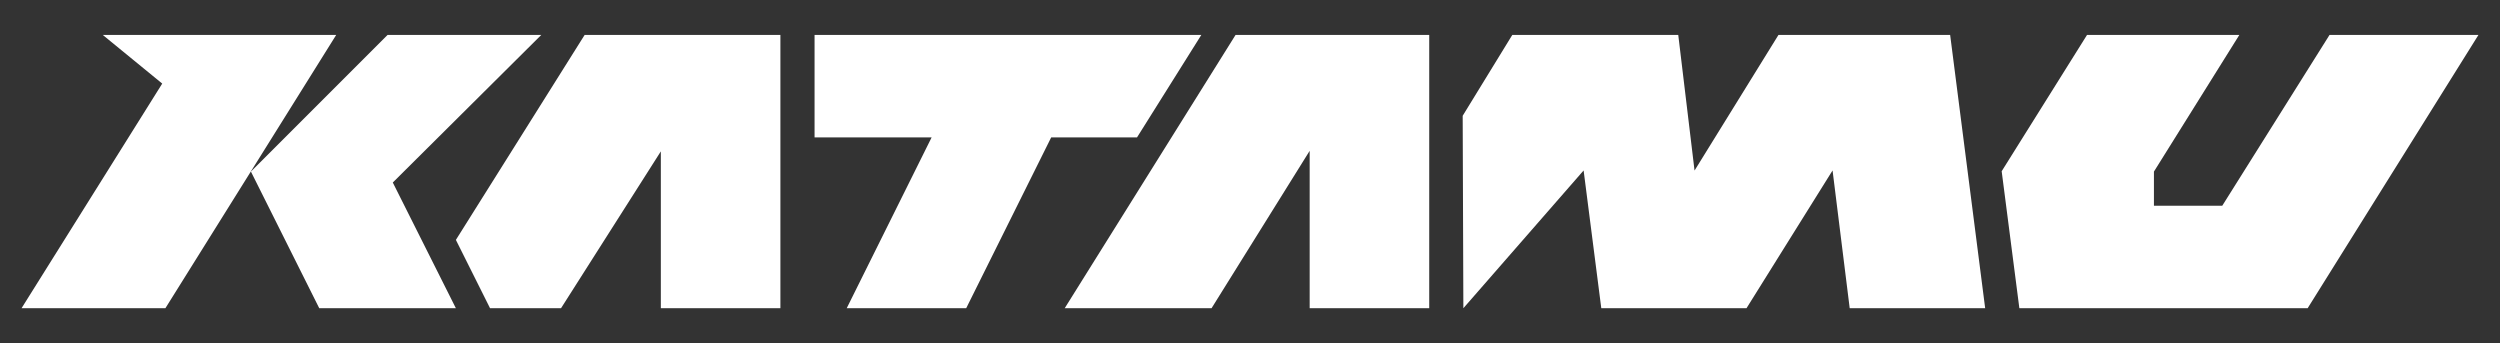
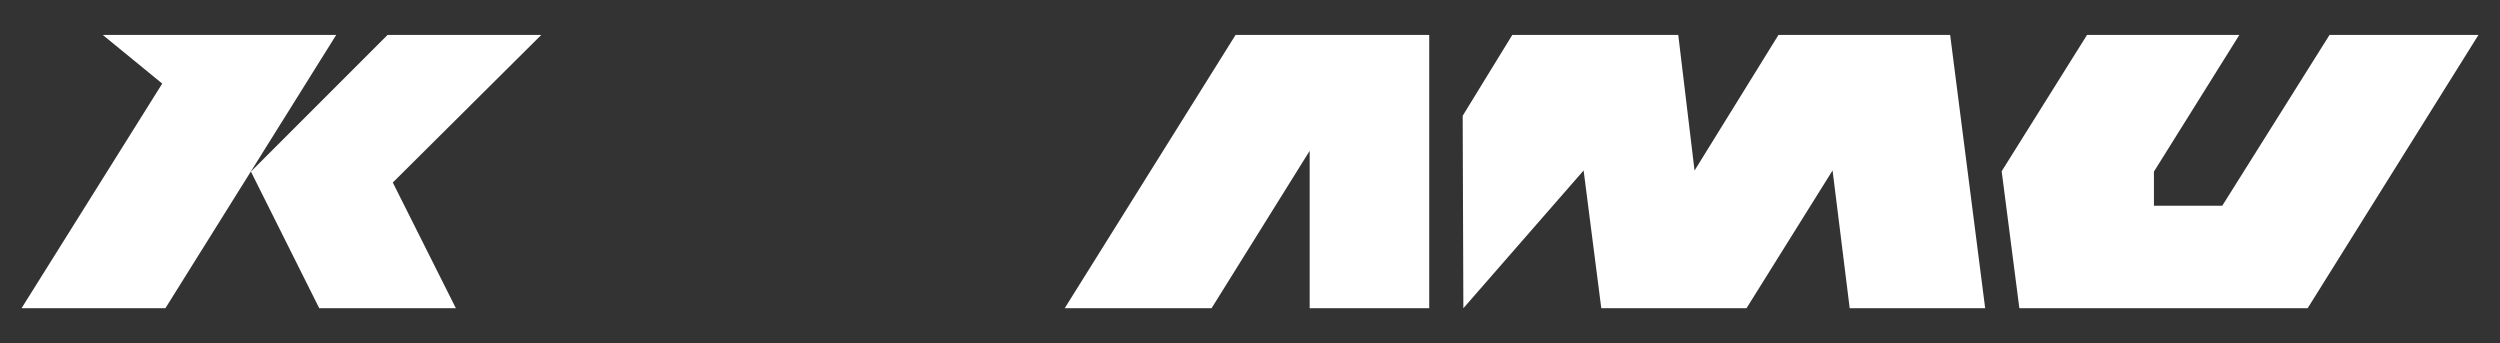
<svg xmlns="http://www.w3.org/2000/svg" viewBox="0 0 3000 411.79" data-name="Layer 1" id="Layer_1">
  <rect x="0" y="0" width="3000" height="411.79" fill="#333333" stroke="none" />
  <defs>
    <style>
      .cls-1 {
        fill: #fff;
      }
    </style>
  </defs>
-   <polygon points="1441.58 41.93 977.47 41.93 977.47 164.9 1117.94 164.9 1016.06 369.86 1159.44 369.86 1261.41 164.9 1364.41 164.9 1441.58 41.93" class="cls-1" />
  <polygon points="2795.43 41.93 2666.7 246.89 2584.72 246.89 2584.72 205.9 2687.2 41.93 2504.43 41.93 2402.01 205.49 2423.23 369.86 2769.18 369.86 2974.14 41.93 2795.43 41.93" class="cls-1" />
-   <polygon points="547.06 287.88 588.05 369.86 673.24 369.86 793.01 181.64 793.01 369.86 936.48 369.86 936.48 41.93 701.56 41.93 547.06 287.88" class="cls-1" />
  <polygon points="1277.64 369.86 1453.87 369.86 1571.6 181 1571.6 369.86 1715.07 369.86 1715.07 41.93 1482.66 41.93 1277.64 369.86" class="cls-1" />
  <polygon points="239.47 41.93 231.22 41.93 123.33 41.93 194.67 100.3 25.86 369.86 198.48 369.86 403.44 41.93 239.47 41.93" class="cls-1" />
  <polygon points="649.53 41.93 465.07 41.93 301.1 205.9 383.09 369.86 547.05 369.86 471.35 219.03 649.53 41.93" class="cls-1" />
  <polygon points="2134.15 41.93 2033.45 204.65 2013.91 41.93 1814.74 41.93 1755.22 138.94 1756.04 369.86 1784.64 337.09 1900.34 204.54 1921.54 369.86 2095.81 369.86 2199.08 204.53 2219.64 369.86 2382.2 369.86 2340.18 41.93 2134.15 41.93" class="cls-1" />
</svg>